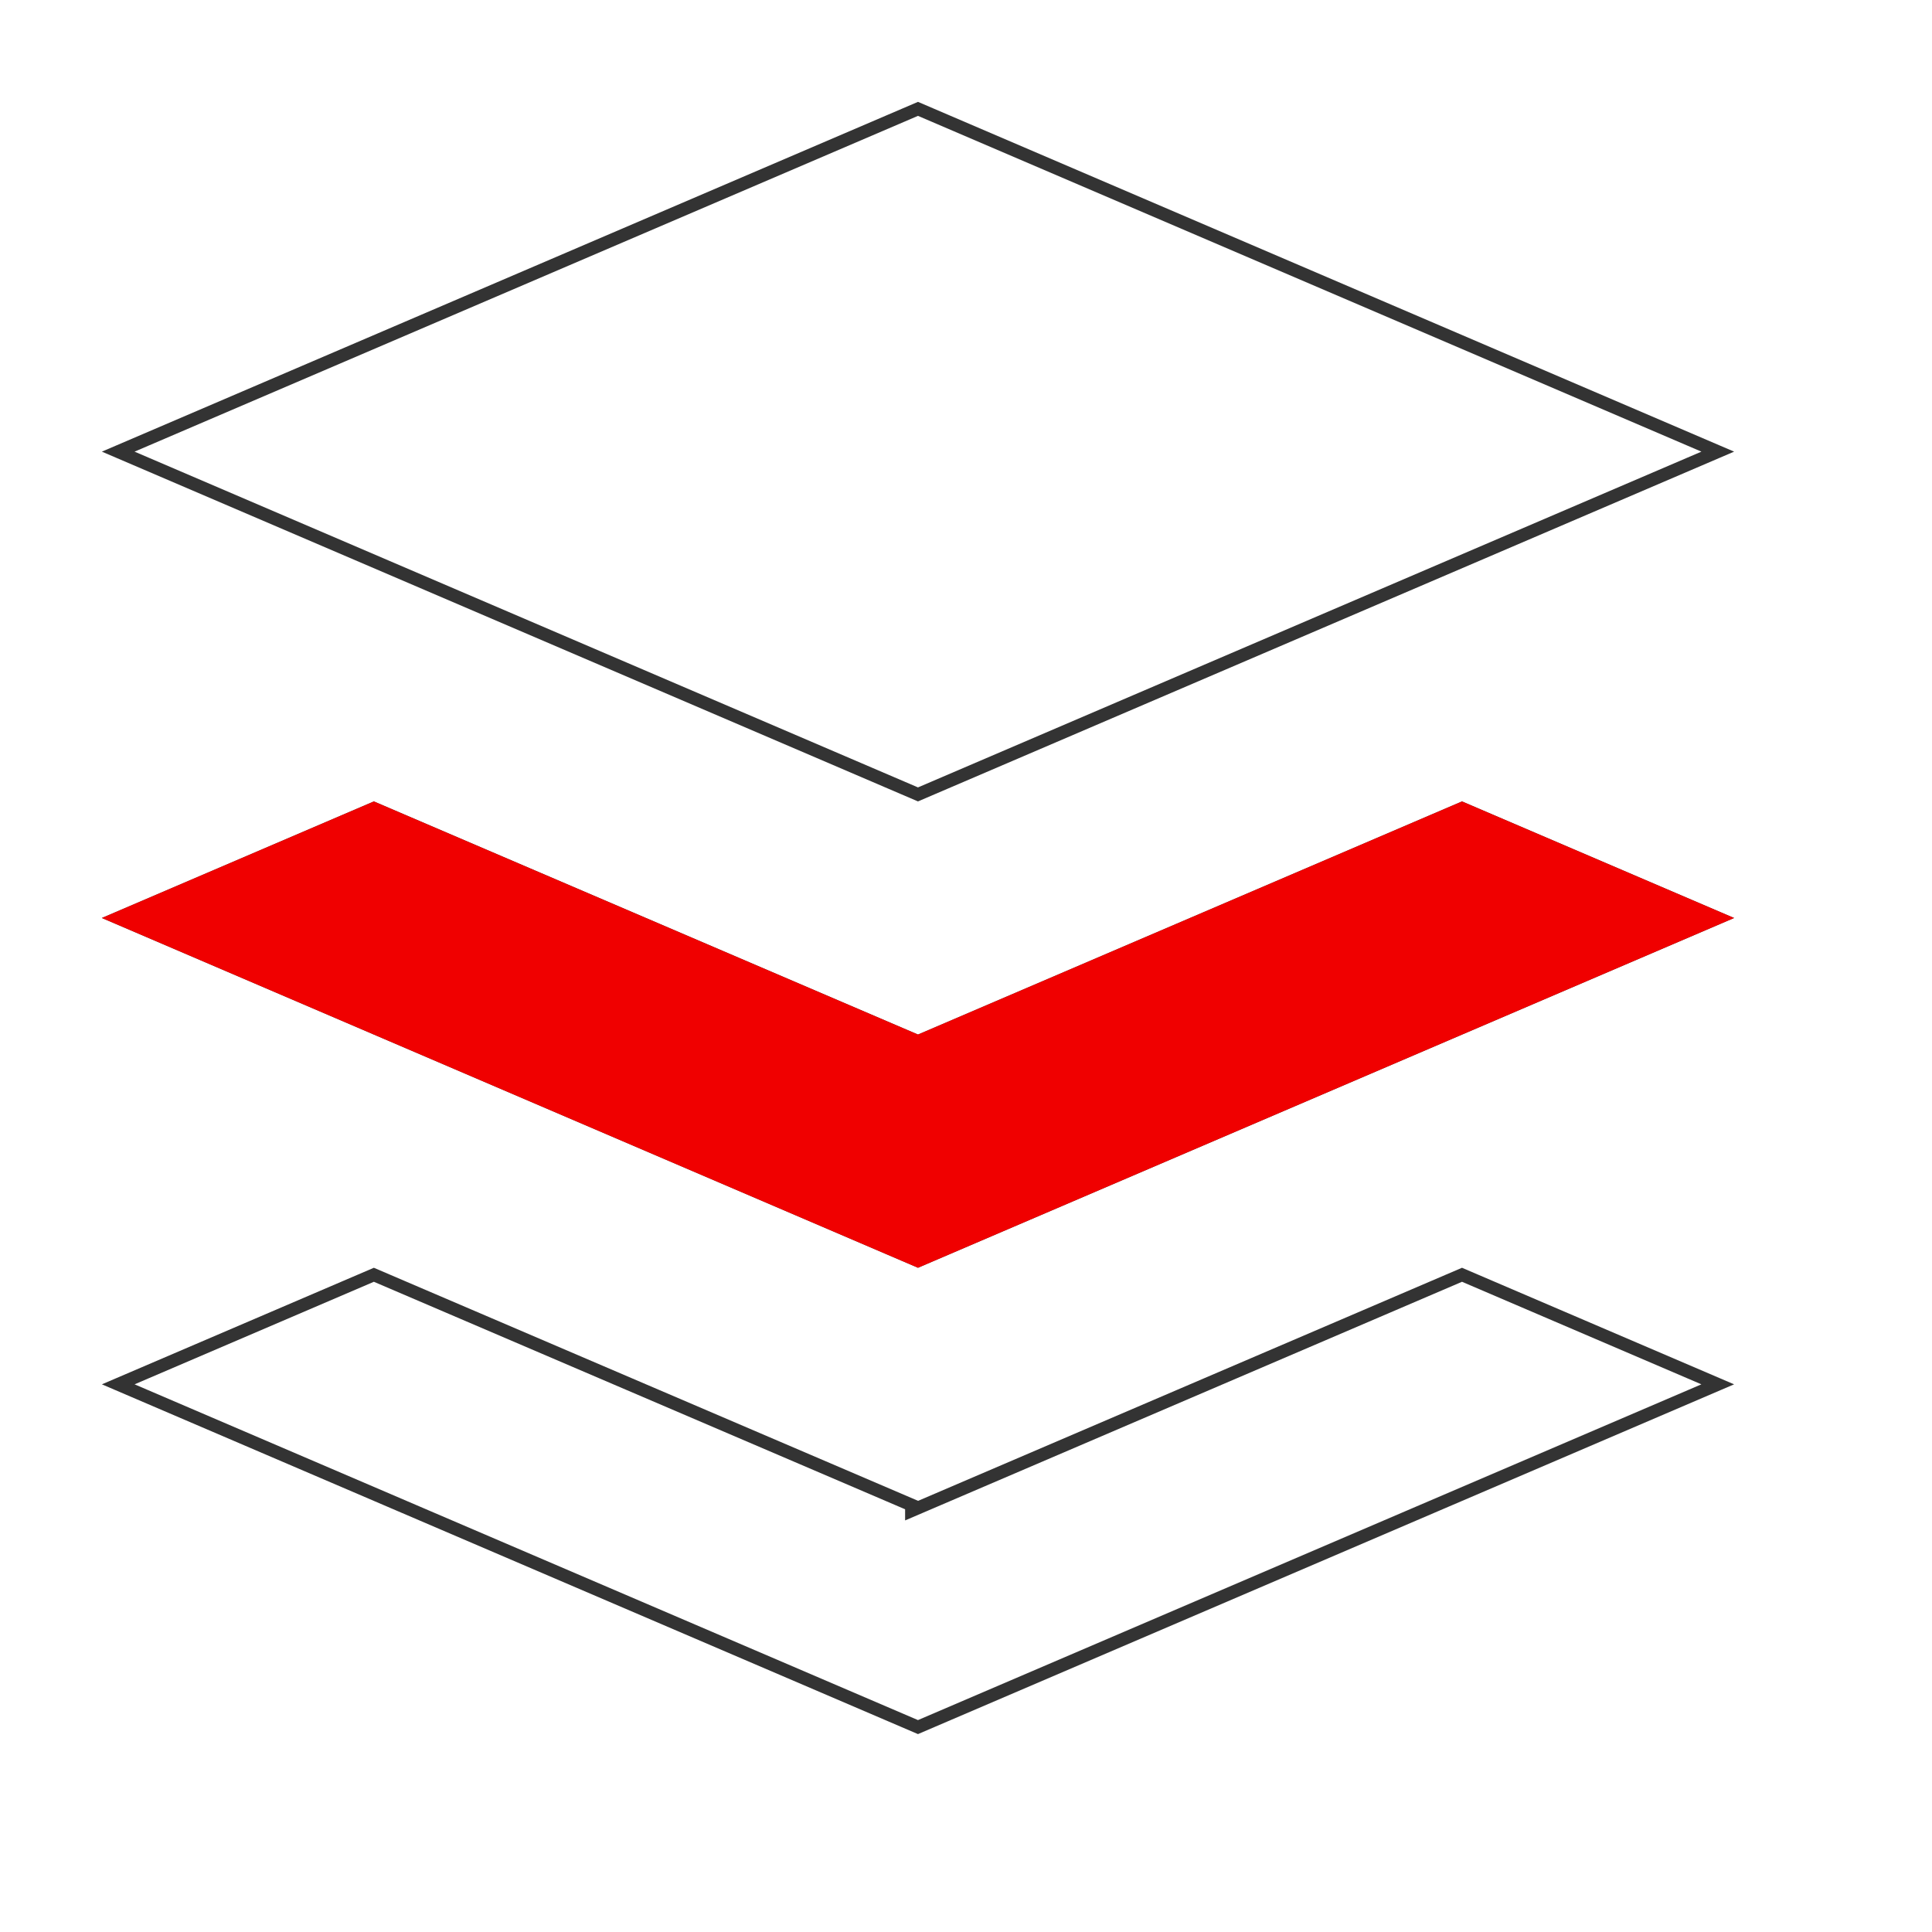
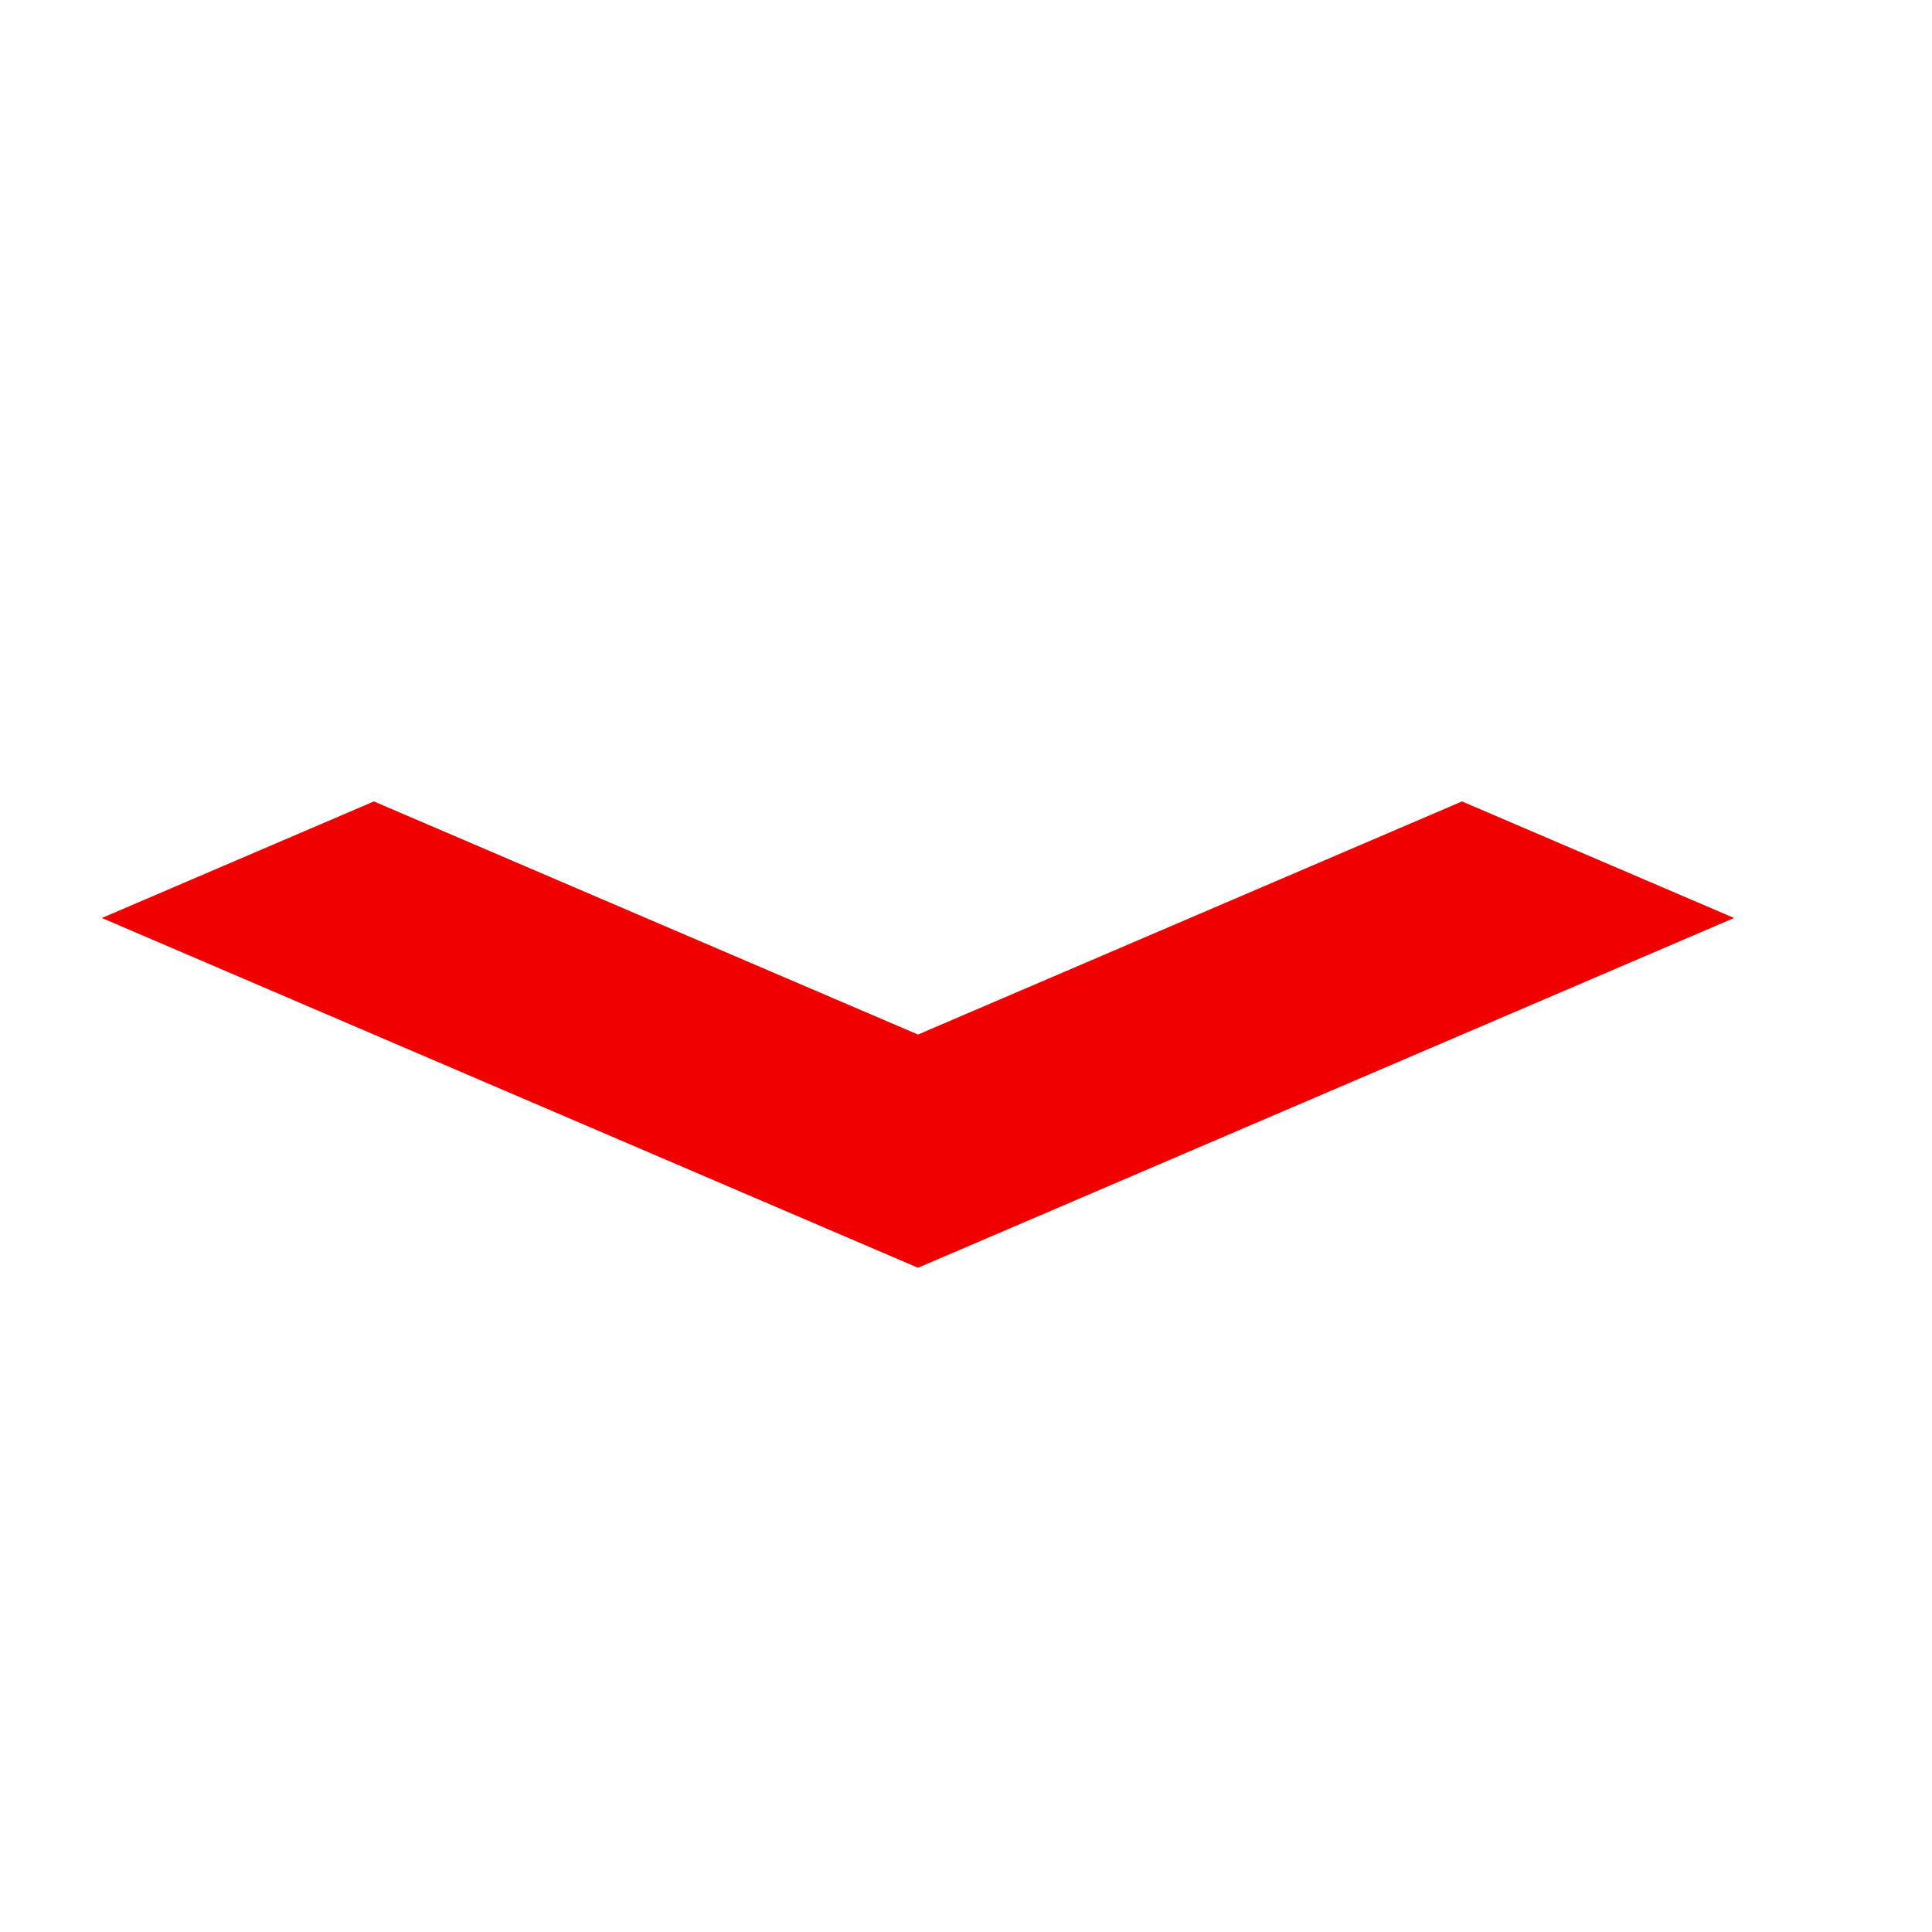
<svg xmlns="http://www.w3.org/2000/svg" width="150" height="150" viewBox="0 0 150 150" fill="none">
-   <path d="M133.365 107.479L71.272 134.091L9.18 107.479L29.027 98.973L70.772 116.85V117.287L71.47 116.988L113.51 98.973L133.365 107.479ZM133.366 71.272L71.272 97.884L9.178 71.272L29.027 62.766L71.076 80.781L71.272 80.865L71.47 80.781L113.51 62.766L133.366 71.272ZM133.367 35.065L71.272 61.678L9.178 35.065L71.272 8.452L133.367 35.065Z" stroke="#333333" />
  <path d="M29.028 62.223L7.909 71.272L71.273 98.429L134.636 71.272L113.51 62.223L71.273 80.322L29.028 62.223Z" fill="#F00000" />
</svg>